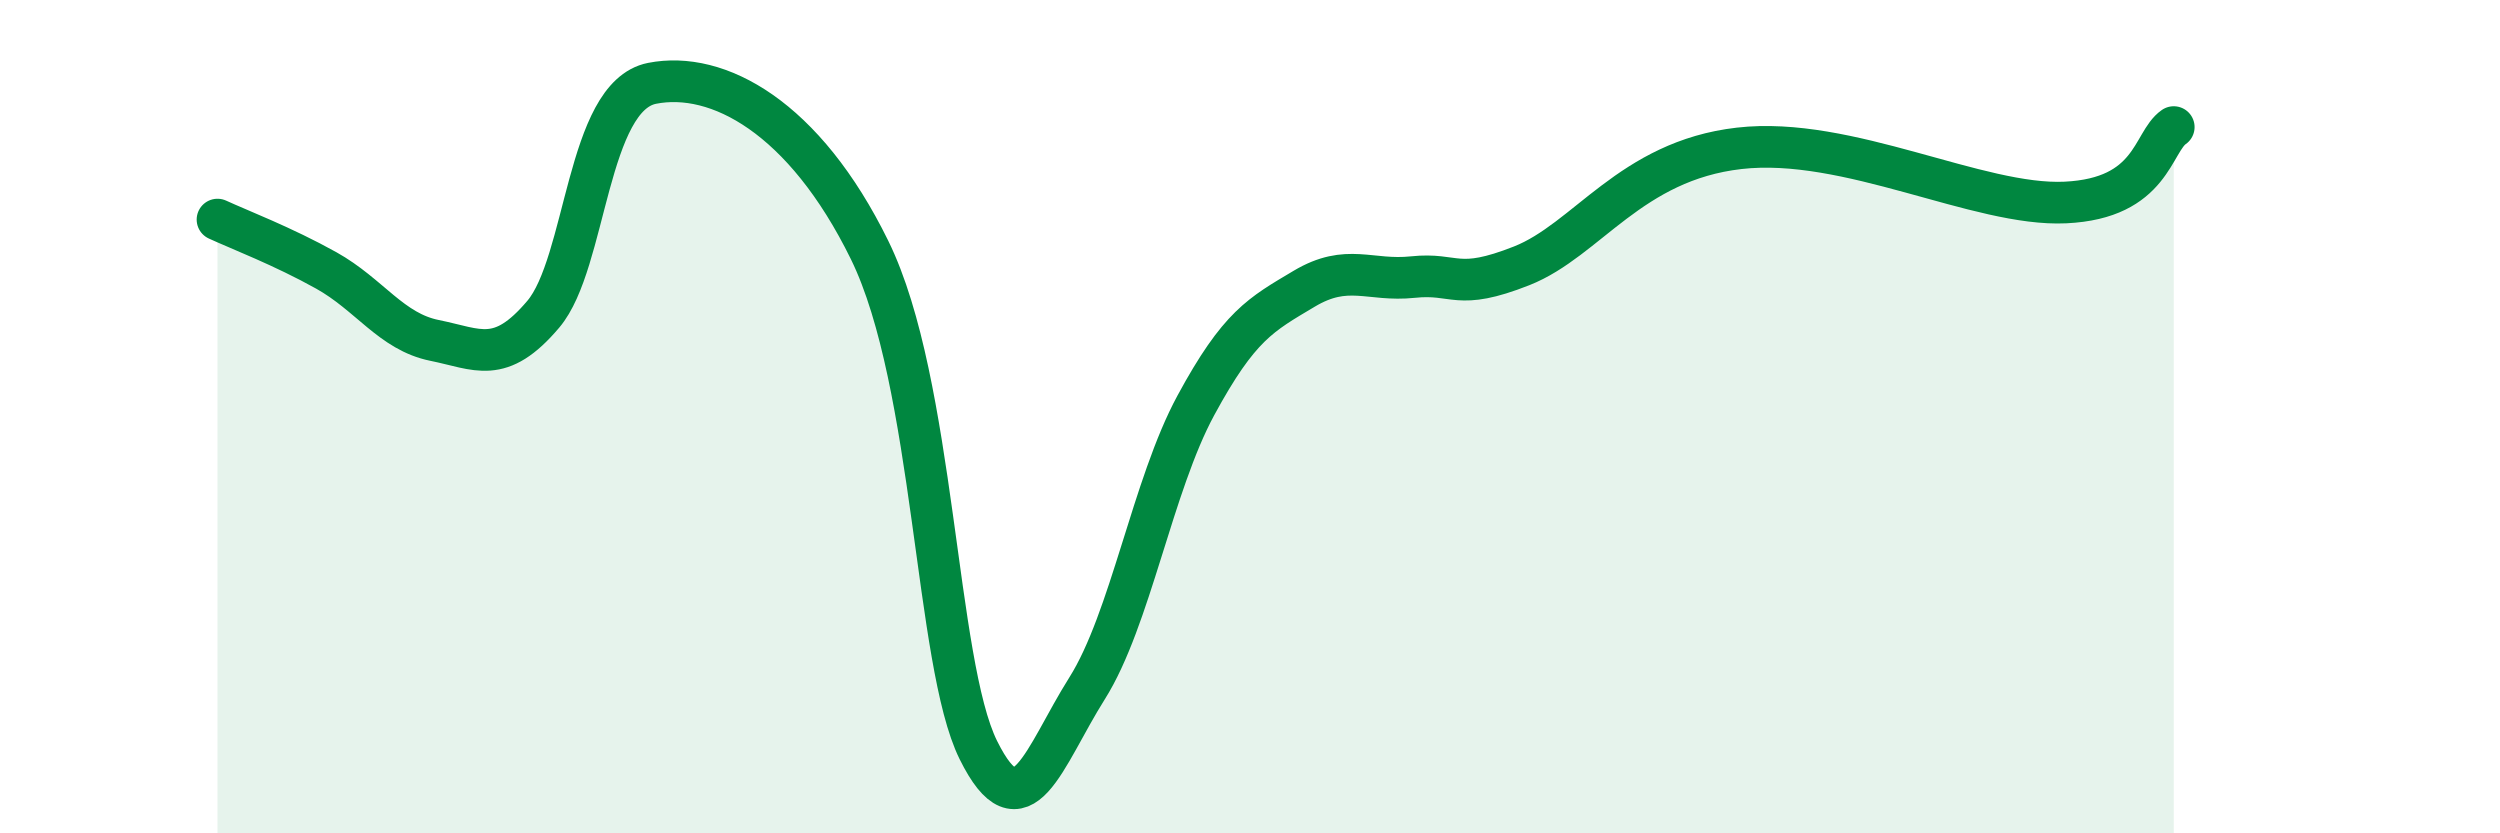
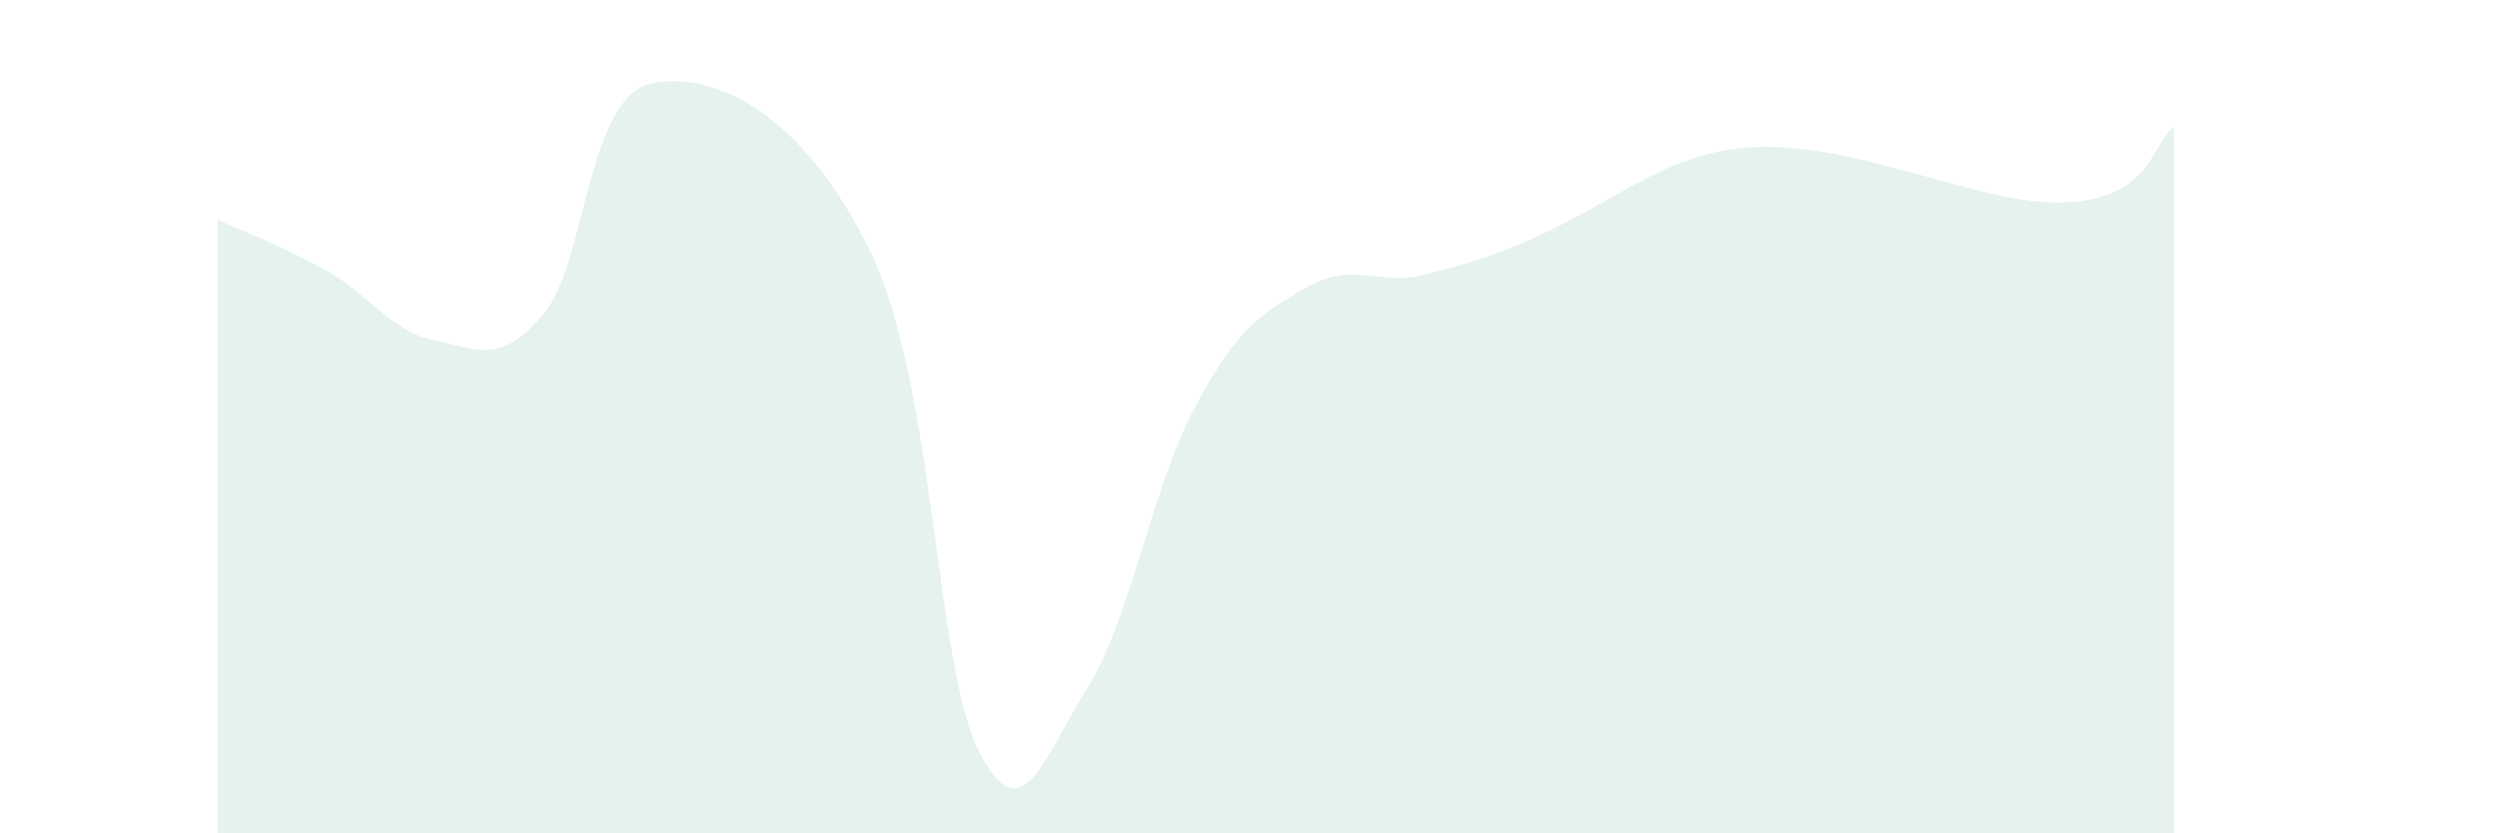
<svg xmlns="http://www.w3.org/2000/svg" width="60" height="20" viewBox="0 0 60 20">
-   <path d="M 5.22,5.27 C 5.74,5.51 6.79,5.91 7.83,6.49 C 8.87,7.07 9.39,7.96 10.43,8.17 C 11.47,8.38 12,8.77 13.04,7.54 C 14.08,6.31 14.08,2.31 15.65,2 C 17.22,1.69 19.3,2.8 20.87,6 C 22.44,9.2 22.44,15.9 23.48,18 C 24.52,20.1 25.05,18.17 26.09,16.52 C 27.13,14.87 27.66,11.65 28.7,9.73 C 29.74,7.81 30.26,7.55 31.3,6.93 C 32.34,6.31 32.87,6.76 33.91,6.65 C 34.95,6.54 34.95,7 36.52,6.38 C 38.09,5.76 39.13,3.86 41.74,3.56 C 44.35,3.26 47.48,4.96 49.57,4.86 C 51.66,4.76 51.65,3.41 52.17,3.05L52.17 20L5.22 20Z" fill="#008740" opacity="0.1" stroke-linecap="round" stroke-linejoin="round" />
-   <path d="M 5.22,5.27 C 5.74,5.51 6.79,5.91 7.83,6.49 C 8.87,7.07 9.39,7.96 10.43,8.17 C 11.47,8.38 12,8.77 13.04,7.54 C 14.08,6.31 14.08,2.31 15.65,2 C 17.22,1.69 19.3,2.8 20.87,6 C 22.44,9.2 22.44,15.9 23.48,18 C 24.52,20.1 25.05,18.17 26.09,16.52 C 27.13,14.87 27.66,11.65 28.7,9.73 C 29.74,7.81 30.26,7.55 31.3,6.93 C 32.34,6.31 32.87,6.76 33.91,6.65 C 34.95,6.54 34.95,7 36.52,6.38 C 38.09,5.76 39.13,3.86 41.74,3.56 C 44.35,3.26 47.48,4.96 49.57,4.86 C 51.66,4.76 51.65,3.41 52.17,3.05" stroke="#008740" stroke-width="1" fill="none" stroke-linecap="round" stroke-linejoin="round" />
+   <path d="M 5.22,5.27 C 5.74,5.51 6.79,5.91 7.83,6.49 C 8.87,7.07 9.39,7.96 10.43,8.17 C 11.47,8.38 12,8.77 13.04,7.54 C 14.08,6.31 14.08,2.31 15.65,2 C 17.22,1.69 19.3,2.8 20.87,6 C 22.44,9.2 22.44,15.9 23.48,18 C 24.52,20.1 25.05,18.17 26.09,16.52 C 27.13,14.87 27.66,11.65 28.7,9.73 C 29.74,7.81 30.26,7.55 31.3,6.93 C 32.34,6.31 32.87,6.76 33.91,6.65 C 38.09,5.76 39.13,3.86 41.74,3.56 C 44.35,3.26 47.48,4.96 49.57,4.86 C 51.66,4.76 51.65,3.41 52.17,3.05L52.17 20L5.22 20Z" fill="#008740" opacity="0.1" stroke-linecap="round" stroke-linejoin="round" />
</svg>